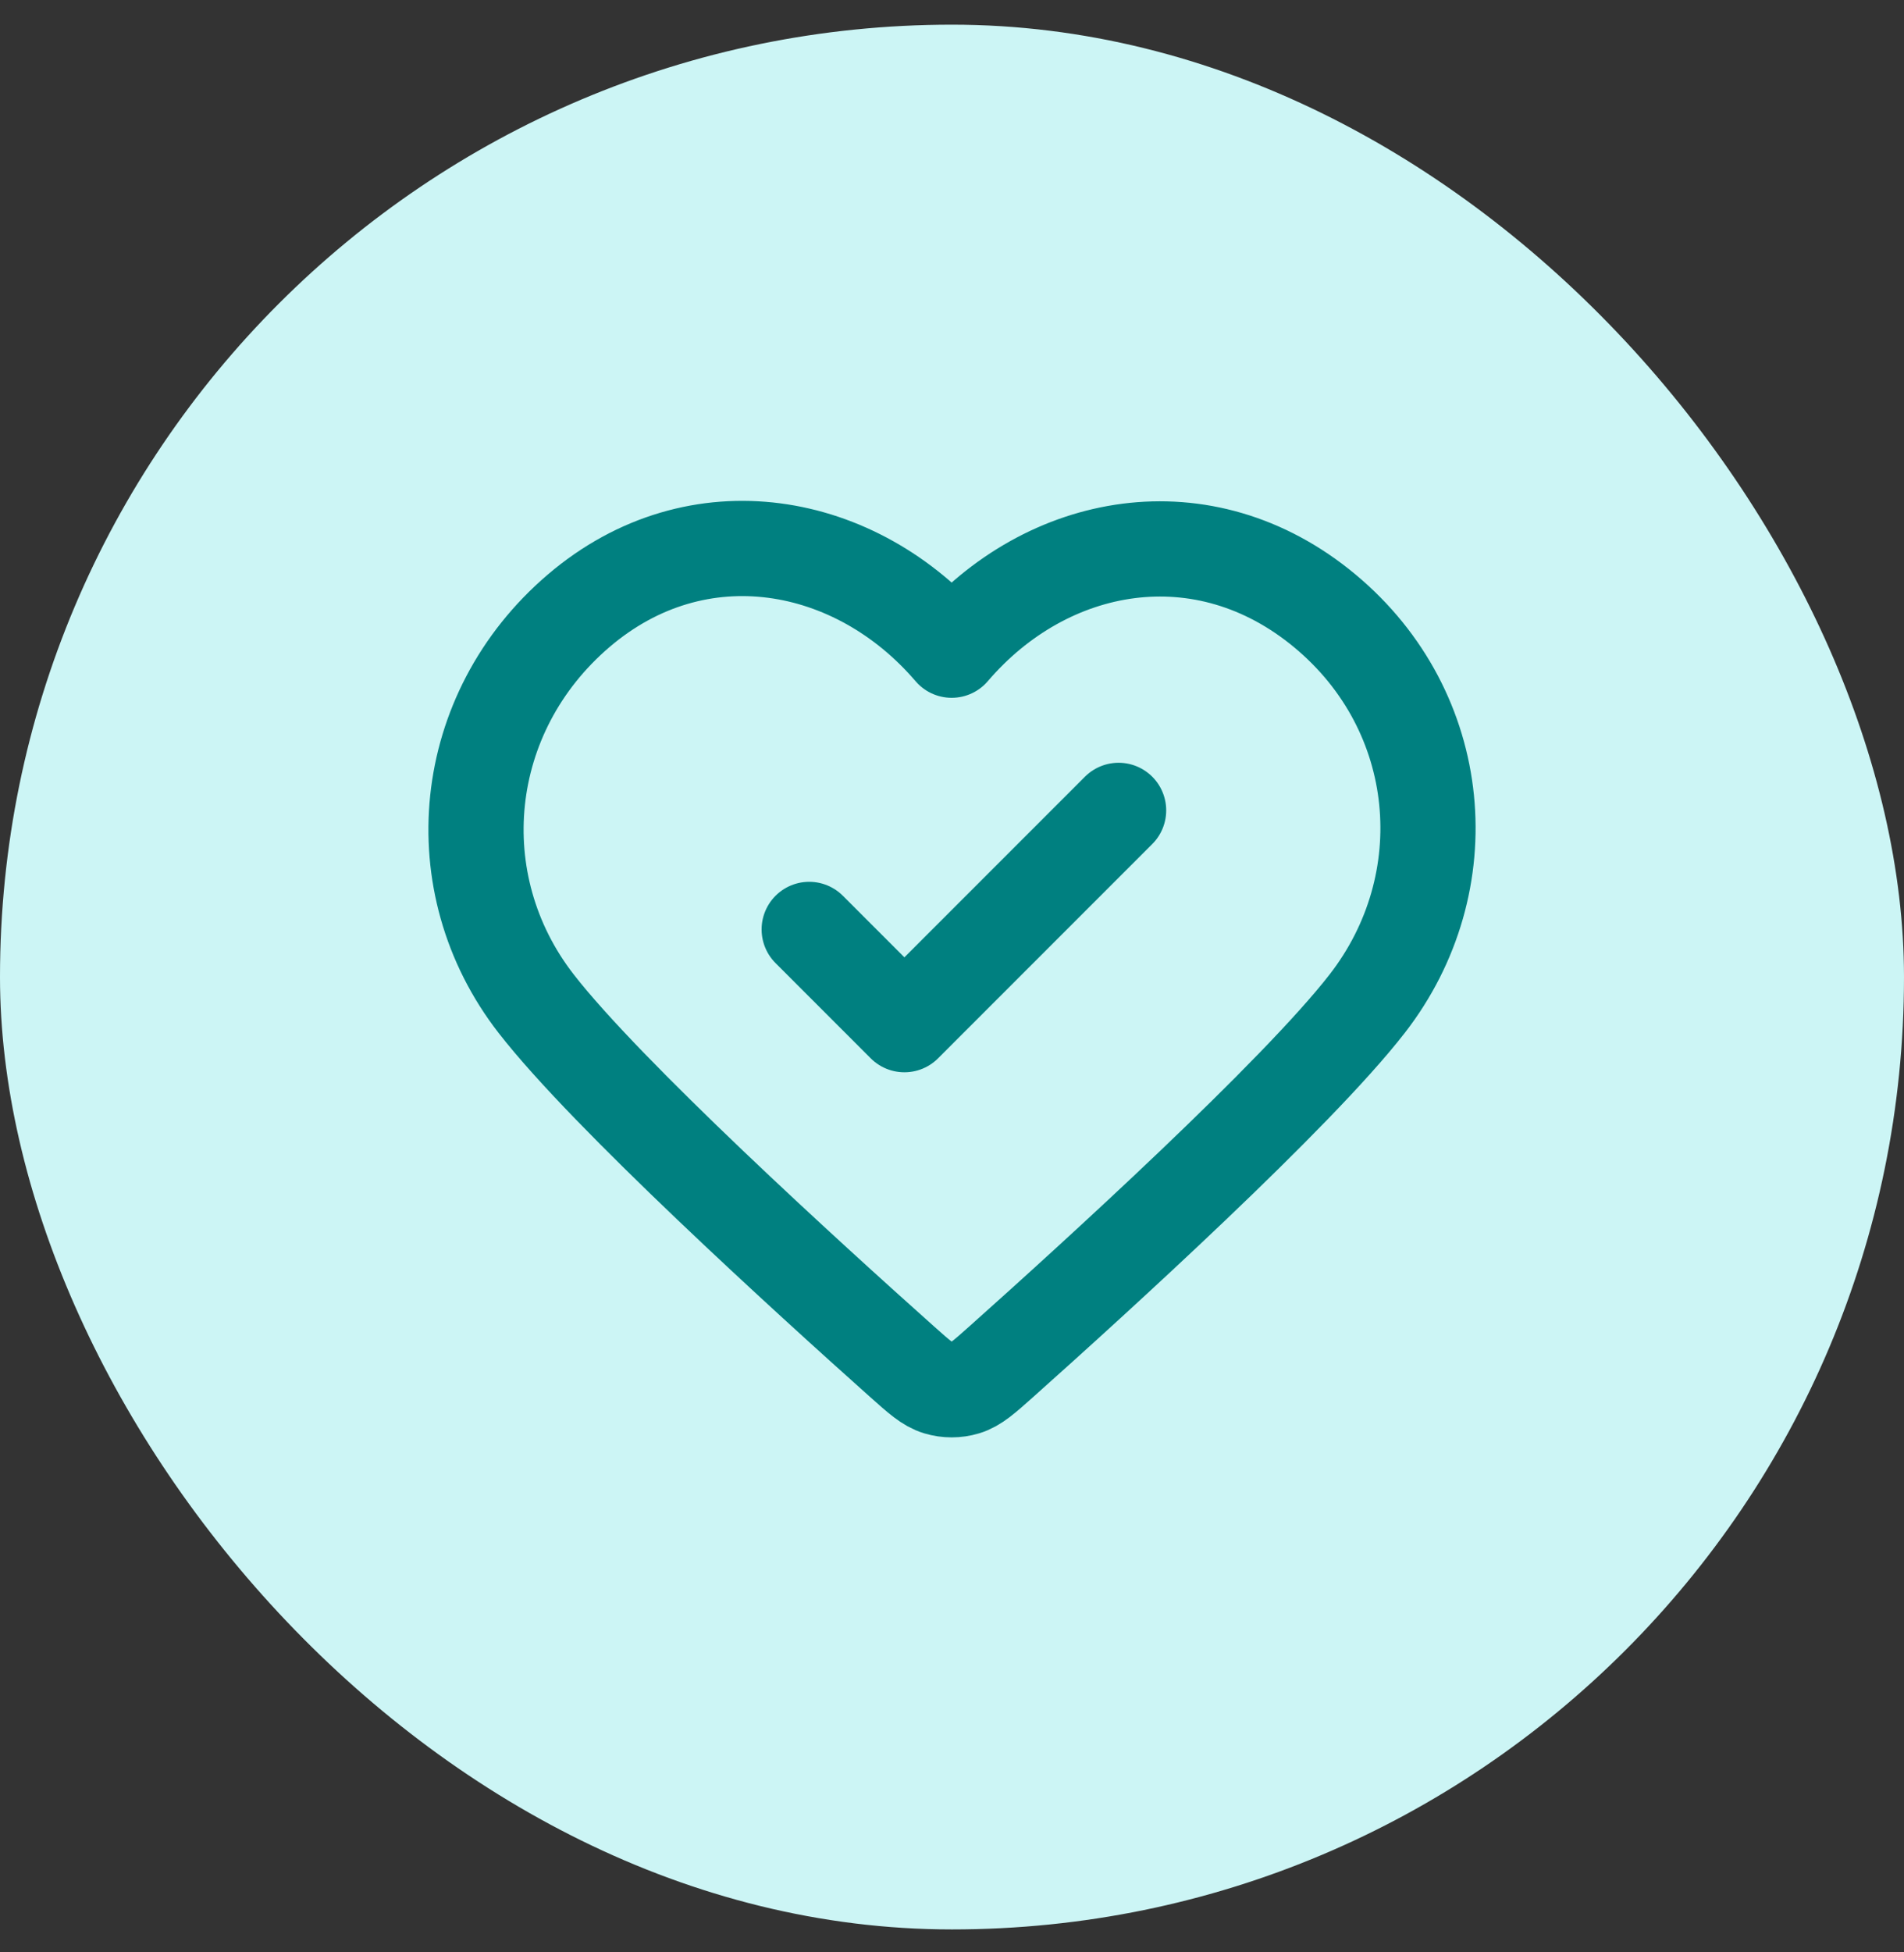
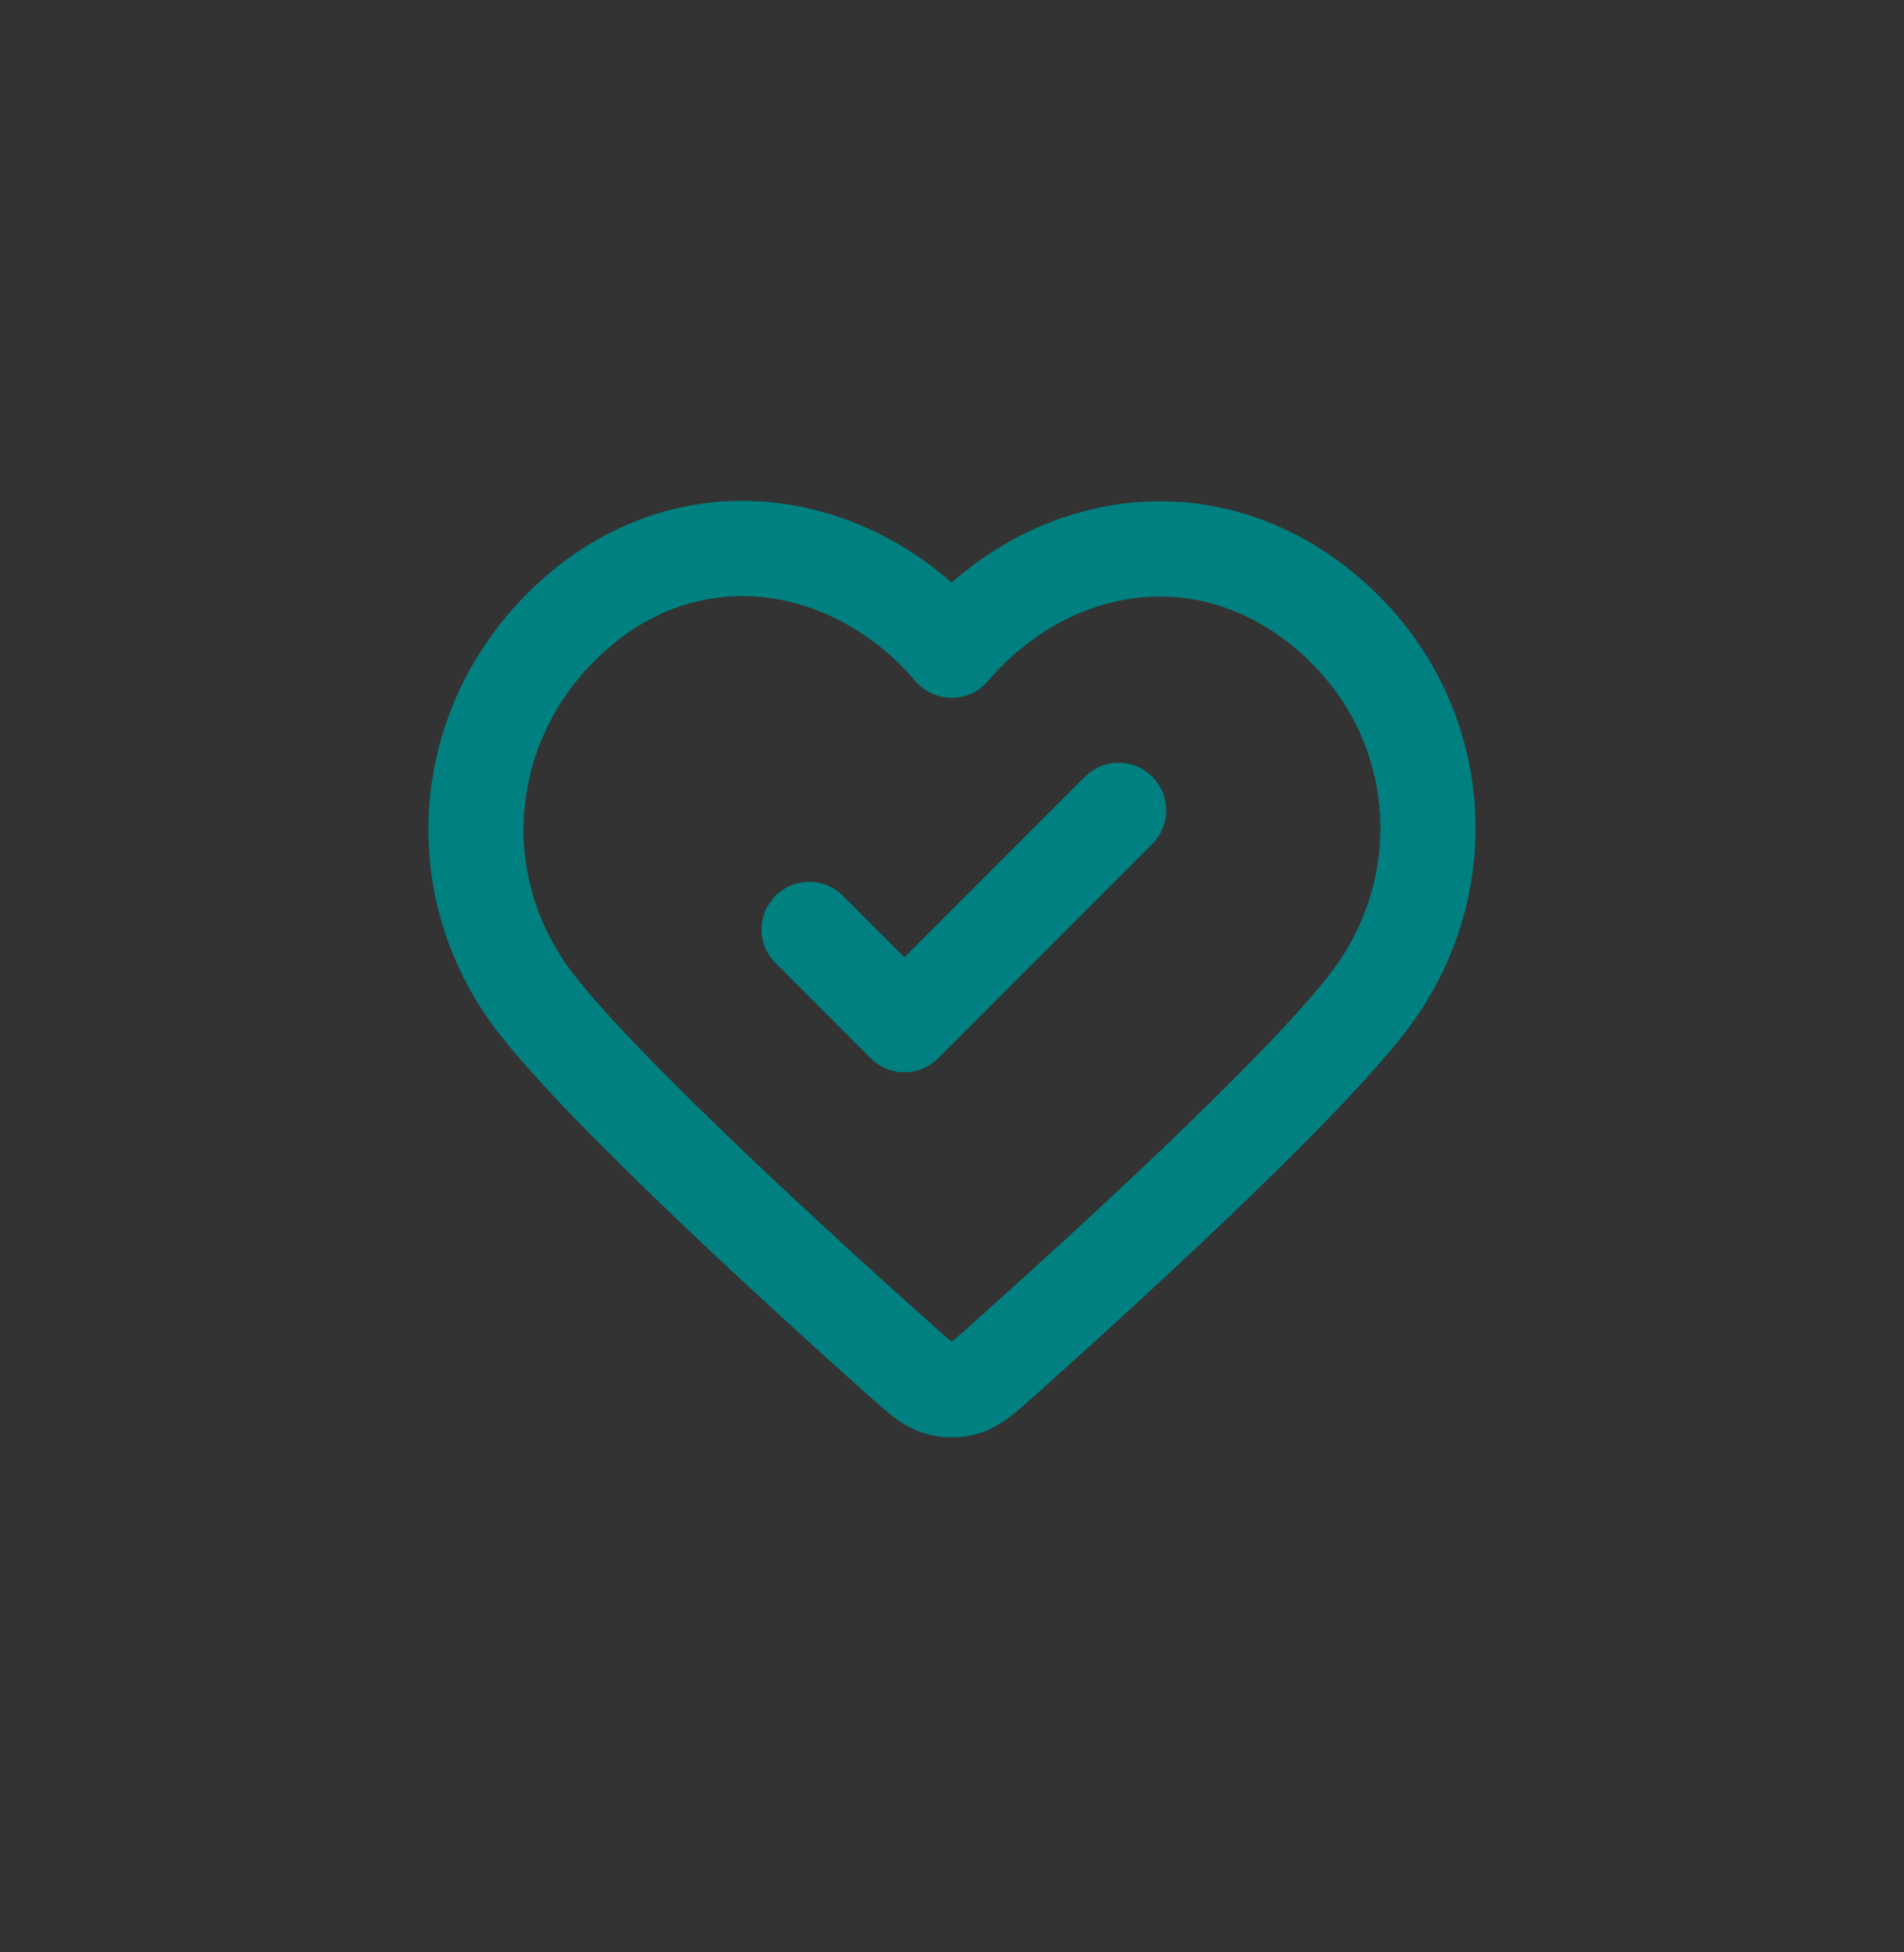
<svg xmlns="http://www.w3.org/2000/svg" width="40" height="41" viewBox="0 0 40 41" fill="none">
  <rect x="0" y="0" width="40" height="41" fill="#333333" stroke="none" />
-   <rect y="0.518" width="40" height="40" rx="20" fill="#CCF5F5" />
  <path d="M17 19.518L19 21.518L23.5 17.018M19.993 13.654C17.994 11.316 14.66 10.688 12.155 12.828C9.65 14.969 9.297 18.547 11.264 21.078C12.75 22.991 16.971 26.829 18.948 28.593C19.311 28.917 19.493 29.079 19.706 29.143C19.89 29.199 20.096 29.199 20.28 29.143C20.493 29.079 20.675 28.917 21.038 28.593C23.015 26.829 27.236 22.991 28.722 21.078C30.689 18.547 30.38 14.946 27.832 12.828C25.284 10.71 21.992 11.316 19.993 13.654Z" stroke="#008080" stroke-width="2" stroke-linecap="round" stroke-linejoin="round" />
</svg>